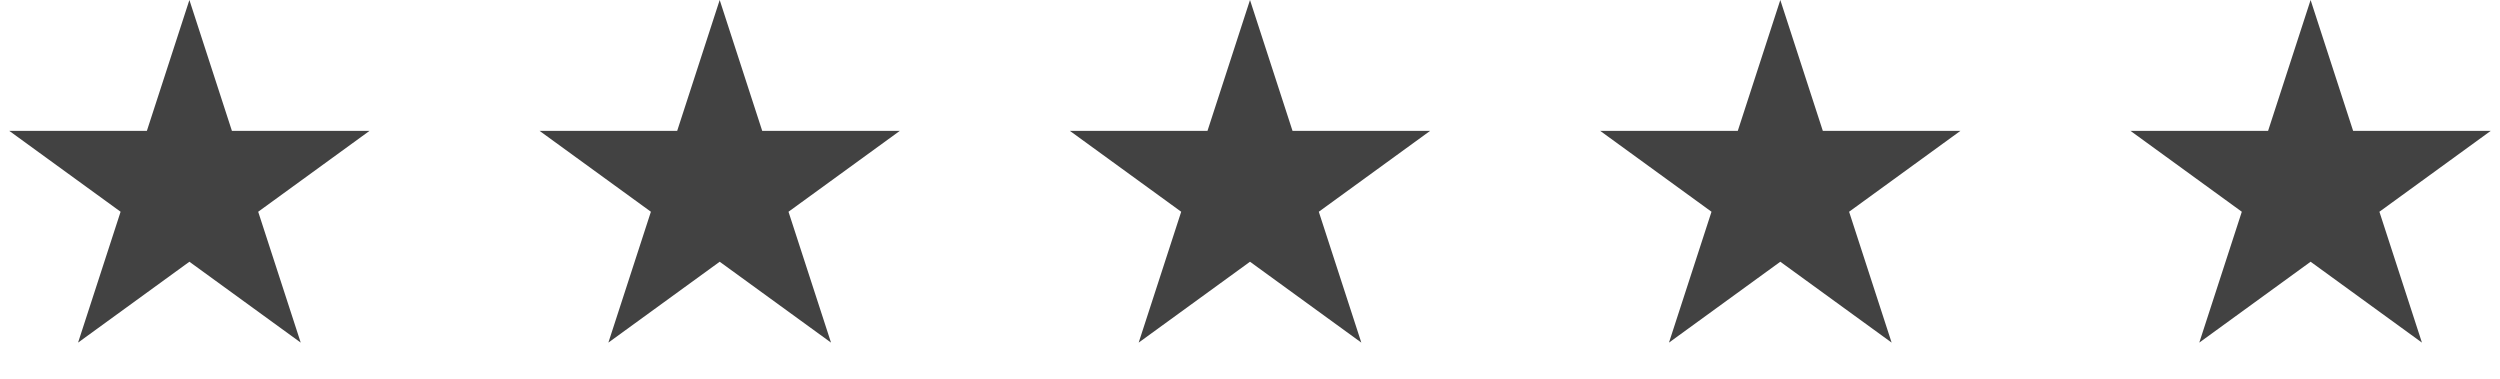
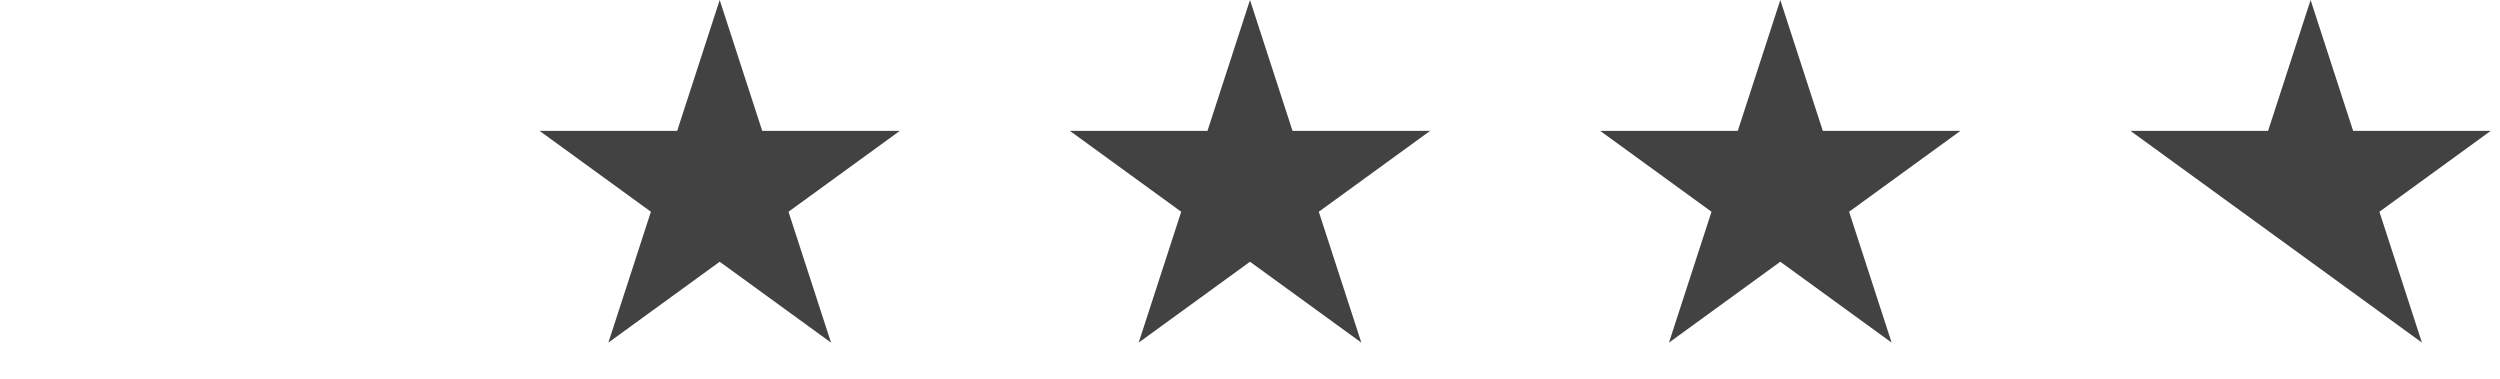
<svg xmlns="http://www.w3.org/2000/svg" width="264" height="40" viewBox="0 0 264 40" fill="none">
-   <path d="M20 0L24.49 13.82H39.021L27.265 22.361L31.756 36.18L20 27.639L8.244 36.18L12.735 22.361L0.979 13.82H15.51L20 0Z" fill="#424242" />
  <path d="M76 0L80.49 13.82H95.021L83.265 22.361L87.756 36.18L76 27.639L64.244 36.18L68.735 22.361L56.979 13.82H71.51L76 0Z" fill="#424242" />
  <path d="M132 0L136.49 13.82H151.021L139.265 22.361L143.756 36.18L132 27.639L120.244 36.18L124.735 22.361L112.979 13.82H127.51L132 0Z" fill="#424242" />
  <path d="M188 0L192.49 13.82H207.021L195.265 22.361L199.756 36.18L188 27.639L176.244 36.18L180.735 22.361L168.979 13.82H183.51L188 0Z" fill="#424242" />
-   <path d="M244 0L248.49 13.82H263.021L251.265 22.361L255.756 36.18L244 27.639L232.244 36.18L236.735 22.361L224.979 13.82H239.51L244 0Z" fill="#424242" />
+   <path d="M244 0L248.49 13.82H263.021L251.265 22.361L255.756 36.18L244 27.639L236.735 22.361L224.979 13.82H239.51L244 0Z" fill="#424242" />
</svg>